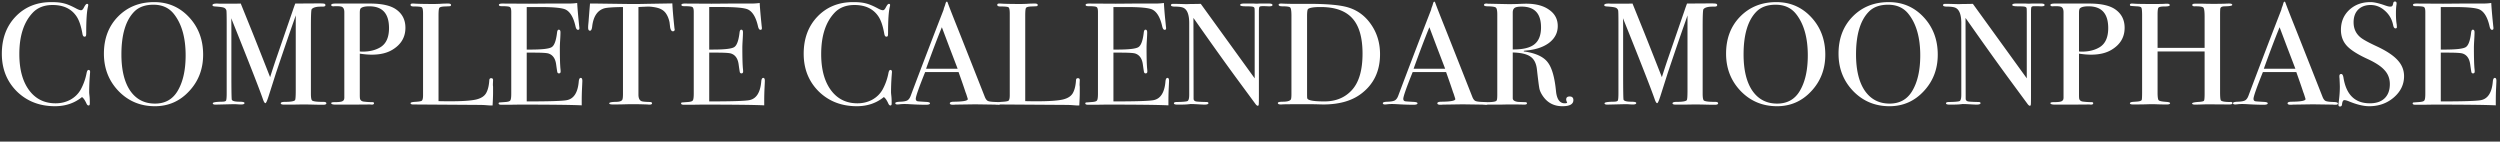
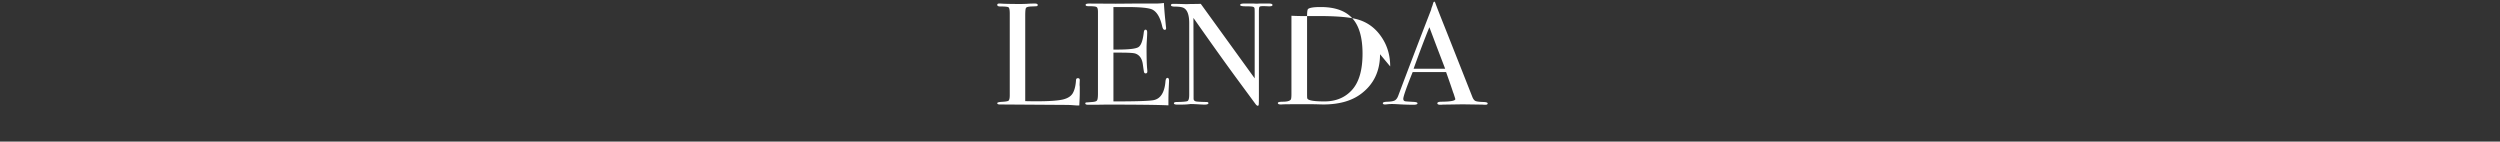
<svg xmlns="http://www.w3.org/2000/svg" width="512" height="29" fill="none">
  <rect width="100%" height="100%" fill="#333333" stroke="none" />
-   <path d="M511.265 16.578c0 .08-.021.565-.064 1.457a54.51 54.51 0 00-.064 2.558v.981c-2.09-.099-6.229-.149-12.416-.149-.746 0-1.482.01-2.208.03h-1.792c-.405 0-.608-.09-.608-.267 0-.12.064-.189.192-.209.064 0 .47-.03 1.216-.089.555-.04.886-.149.992-.327.128-.178.192-.644.192-1.398V2.453c0-.575-.096-.912-.288-1.011-.17-.119-.746-.178-1.728-.178-.341 0-.512-.09-.512-.268 0-.178.235-.268.704-.268l5.472.03c.192 0 1.398-.01 3.616-.03h4.48c.64 0 1.227-.04 1.76-.119.043.853.139 2.032.288 3.54l.128 1.278c.022.099.032.228.032.386 0 .199-.096.298-.288.298-.234 0-.405-.248-.512-.744-.405-1.784-1.066-2.914-1.984-3.39-.682-.357-2.474-.535-5.376-.535h-2.624v8.713h.768c2.39 0 3.84-.168 4.352-.506.534-.337.896-1.318 1.088-2.943.043-.417.16-.625.352-.625.235 0 .352.178.352.535 0 .357-.021.882-.064 1.576-.042.694-.064 1.22-.064 1.576 0 2.122.043 3.579.128 4.372.022.198.032.367.032.505 0 .258-.117.387-.352.387-.149 0-.256-.08-.32-.238-.042-.178-.128-.734-.256-1.665-.17-1.17-.693-1.893-1.568-2.171-.384-.119-1.386-.178-3.008-.178h-1.44v9.991c4.694 0 7.446-.089 8.256-.267 1.408-.298 2.208-1.567 2.4-3.807.043-.495.182-.743.416-.743.214 0 .32.208.32.624zm-18.913-.981c0 1.705-.704 3.162-2.112 4.371-1.387 1.19-3.062 1.785-5.024 1.785-1.152 0-2.528-.328-4.128-.982-.427-.178-.747-.267-.96-.267-.256 0-.416.287-.48.862-.022.297-.16.446-.416.446-.214 0-.32-.119-.32-.357 0-.158.01-.277.032-.357.17-1.209.256-2.33.256-3.36 0-.198-.022-.753-.064-1.665a2.743 2.743 0 01-.032-.476c0-.297.128-.446.384-.446.213 0 .362.238.448.714.554 3.528 2.357 5.293 5.408 5.293 1.301 0 2.304-.337 3.008-1.011.725-.694 1.088-1.666 1.088-2.914 0-1.11-.352-2.052-1.056-2.826-.683-.793-1.867-1.576-3.552-2.349-2.027-.932-3.435-1.834-4.224-2.706-.79-.872-1.184-1.953-1.184-3.241 0-1.646.565-3.004 1.696-4.074C482.272.967 483.722.43 485.472.43c.725 0 1.728.228 3.008.684.448.159.778.238.992.238.234 0 .384-.04.448-.12.085-.078.16-.287.224-.624.042-.198.16-.297.352-.297.213 0 .32.119.32.357 0 .158-.011.277-.032.357-.064.476-.096 1.05-.096 1.724 0 .952.053 1.705.16 2.26l.032.476c.021.218-.075.327-.288.327-.235 0-.395-.228-.48-.684-.235-1.17-.79-2.14-1.664-2.914-.875-.793-1.856-1.19-2.944-1.19-1.067 0-1.92.318-2.56.952-.619.635-.928 1.497-.928 2.587 0 1.27.458 2.29 1.376 3.063.512.437 1.621 1.051 3.328 1.844 2.005.932 3.445 1.883 4.32 2.855.874.951 1.312 2.042 1.312 3.27zm-13.554 5.591c0 .178-.16.267-.48.267a5.02 5.02 0 01-.576-.03l-4.064-.059-4.064.06c-.15.02-.31.03-.48.03-.427 0-.64-.1-.64-.298 0-.218.288-.327.864-.327 1.877-.02 2.816-.198 2.816-.535 0-.02-.022-.1-.064-.238l-.256-.803-.16-.417c-.192-.614-.662-1.972-1.408-4.074h-6.848c-1.28 3.172-1.92 4.996-1.92 5.472 0 .277.128.446.384.505.064.02.597.06 1.6.12.618.02.928.118.928.297 0 .198-.278.297-.832.297-.982 0-2.123-.04-3.424-.119-.32-.02-.651-.03-.992-.03-.342 0-.672.02-.992.06-.171.02-.31.03-.416.03-.299 0-.448-.09-.448-.268 0-.178.33-.277.992-.297.682-.02 1.173-.11 1.472-.268.298-.178.533-.505.704-.981a1653.34 1653.34 0 016.72-17.575c.042-.238.128-.505.256-.803l.16-.535c.064-.218.149-.327.256-.327.064 0 .117.06.16.178.277.773.906 2.39 1.888 4.847.768 1.923 2.677 6.75 5.728 14.482.17.436.384.714.64.833.277.119.832.188 1.664.208.554.02.832.12.832.298zm-8.704-7.108l-1.696-4.43-1.536-4.074c-.896 2.18-1.974 5.015-3.232 8.504h6.464zm-12.893 7.048c0 .178-.203.267-.609.267l-4.415-.03c-.299 0-.736.01-1.312.03-.576.02-1.003.03-1.28.03-.427 0-.641-.08-.641-.238 0-.158.502-.267 1.504-.327.534-.04.843-.119.928-.238.086-.139.129-.604.129-1.397V10.54h-9.633v8.416c0 .892.075 1.417.224 1.576.15.159.651.268 1.504.327.555.04.832.129.832.268 0 .178-.213.267-.639.267h-.289c-.512 0-1.056-.01-1.632-.03-.554-.02-.885-.03-.992-.03-.298 0-.746.01-1.344.03-.597.02-1.493.03-2.687.03-.427 0-.641-.079-.641-.238 0-.158.214-.257.641-.297l.863-.06c.47-.039.768-.138.896-.297.064-.099.096-.654.096-1.665v-15.7c0-.892-.053-1.418-.16-1.576-.085-.159-.416-.248-.992-.268-.661-.04-1.056-.07-1.184-.09-.106-.019-.16-.098-.16-.237 0-.159.139-.238.417-.238.085 0 .266.01.543.03.534.04 1.792.06 3.776.06 1.088 0 1.846-.01 2.272-.03.15-.02.342-.03.577-.03.384 0 .575.099.575.297 0 .179-.351.268-1.056.268-.682 0-1.098.08-1.247.238-.128.138-.193.604-.193 1.397v6.84h9.633V3.404c0-1.05-.086-1.665-.256-1.843-.171-.199-.768-.288-1.792-.268-.32 0-.48-.09-.48-.268 0-.178.181-.267.544-.267h1.728a73.155 73.155 0 004.351 0c.47-.02.768-.03.896-.03.448 0 .672.09.672.268 0 .178-.469.277-1.408.297-.277 0-.48.02-.608.06-.213.059-.351.168-.415.327-.043.158-.065.624-.065 1.397v15.82c0 .952.054 1.507.16 1.666.214.218.833.327 1.857.327.341-.04.512.04.512.238zM435.123 5.694c0 1.923-.885 3.42-2.656 4.49-1.109.675-2.517 1.011-4.224 1.011-.725 0-1.546-.069-2.464-.208v8.446c0 .456.022.743.064.862.107.278.342.446.704.506a14.16 14.16 0 001.792.119c.235 0 .352.069.352.208 0 .198-.149.297-.448.297a1.45 1.45 0 01-.32-.03c-1.173.02-3.381.03-6.624.03h-.416c-.64 0-.96-.099-.96-.297 0-.139.224-.208.672-.208 1.003 0 1.579-.09 1.728-.268.171-.08.267-.278.288-.595V2.512c0-.614-.181-.991-.544-1.13-.213-.079-.586-.119-1.12-.119h-.32a.756.756 0 01-.224.03c-.32 0-.48-.09-.48-.268 0-.198.299-.297.896-.297h7.04c2.432 0 4.214.397 5.344 1.19 1.28.892 1.92 2.15 1.92 3.776zm-3.36.06c0-2.974-1.344-4.461-4.032-4.461-.896 0-1.482.139-1.76.416-.128.12-.192.427-.192.922v7.91c.171.02.363.03.576.03 1.408 0 2.603-.287 3.584-.862 1.216-.714 1.824-2.032 1.824-3.955zm-13.031-4.729c0 .199-.267.288-.8.268l-.704-.03h-.576c-.342 0-.544.06-.608.179-.064.099-.096.426-.096.981v17.129c0 1.05-.011 1.665-.032 1.843-.022.179-.086.268-.192.268-.128 0-.278-.109-.448-.327l-4.096-5.56c-2.368-3.232-5.248-7.267-8.64-12.104l.032 16.593c.021.258.181.427.48.506.298.06 1.013.099 2.144.119.277 0 .416.08.416.238 0 .198-.278.297-.832.297-.192 0-.8-.03-1.824-.09a17.89 17.89 0 00-.992-.029c.021 0-.171.02-.576.06-.384.04-.982.06-1.792.06h-.32c-.491 0-.736-.09-.736-.268 0-.179.213-.268.64-.268 1.258-.02 1.984-.09 2.176-.208.213-.14.32-.565.32-1.279V4.743c0-1.646-.363-2.677-1.088-3.093-.342-.198-.95-.297-1.824-.297-.555 0-.832-.1-.832-.298 0-.178.16-.267.48-.267.426 0 .97.01 1.632.03.661.02 1.013.029 1.056.029.064 0 .362-.01.896-.03.704 0 1.386-.01 2.048-.03l11.04 15.256V2.81c0-.615-.011-.982-.032-1.1-.022-.14-.107-.239-.256-.298-.15-.08-.662-.119-1.536-.119-.768 0-1.152-.09-1.152-.268 0-.198.256-.297.768-.297h2.016c.341.02.544.03.608.03.021 0 .213-.01.576-.03h1.952c.469 0 .704.1.704.297zm-21.88 10.17c0 2.954-.96 5.452-2.88 7.494-1.898 2.042-4.234 3.063-7.008 3.063-2.944 0-5.418-1.03-7.424-3.092-2.005-2.082-3.008-4.64-3.008-7.673 0-3.092.96-5.62 2.88-7.583 1.942-1.982 4.416-2.973 7.424-2.973 2.838 0 5.216 1.03 7.136 3.092 1.92 2.062 2.88 4.62 2.88 7.672zm-3.584.15c0-3.629-.8-6.454-2.4-8.476-1.002-1.269-2.4-1.903-4.192-1.903-1.706 0-3.029.486-3.968 1.457-1.728 1.784-2.592 4.689-2.592 8.713 0 3.192.598 5.67 1.792 7.434 1.216 1.765 2.912 2.647 5.088 2.647 2.027 0 3.552-.833 4.576-2.498 1.131-1.844 1.696-4.302 1.696-7.375zm-19.447-.15c0 2.954-.96 5.452-2.88 7.494-1.899 2.042-4.235 3.063-7.008 3.063-2.944 0-5.419-1.03-7.424-3.092-2.005-2.082-3.008-4.64-3.008-7.673 0-3.092.96-5.62 2.88-7.583 1.941-1.982 4.416-2.973 7.424-2.973 2.837 0 5.216 1.03 7.136 3.092 1.92 2.062 2.88 4.62 2.88 7.672zm-3.584.15c0-3.629-.8-6.454-2.4-8.476-1.003-1.269-2.4-1.903-4.192-1.903-1.707 0-3.029.486-3.968 1.457-1.728 1.784-2.592 4.689-2.592 8.713 0 3.192.597 5.67 1.792 7.434 1.216 1.765 2.912 2.647 5.088 2.647 2.027 0 3.552-.833 4.576-2.498 1.131-1.844 1.696-4.302 1.696-7.375zm-18.364 9.813c0 .198-.224.297-.672.297h-.352c-.299 0-.843-.01-1.632-.03a77.57 77.57 0 00-1.824-.03c-.64 0-1.387.01-2.24.03h-1.952c-.448 0-.672-.089-.672-.267 0-.198.309-.297.928-.297 1.088 0 1.749-.11 1.984-.328.107-.099.16-.763.16-1.992V3.137c0 .02-.117.367-.352 1.041-.853 2.399-2.091 6.007-3.712 10.824l-1.504 4.728c-.299.932-.512 1.398-.64 1.398-.149 0-.309-.238-.48-.713-.619-1.805-2.368-6.305-5.248-13.501l-1.28-3.182c.021.377.032.892.032 1.546v9.665c0 3.628.032 5.462.096 5.501.149.258.661.387 1.536.387.704 0 1.056.089 1.056.268 0 .198-.224.297-.672.297-.277 0-.533-.01-.768-.03-.299-.02-.565-.03-.8-.03l-3.68.09c-.384 0-.576-.09-.576-.268 0-.198.608-.307 1.824-.327.512 0 .811-.08.896-.238.085-.159.128-.674.128-1.546V4.802c0-1.645-.021-2.537-.064-2.676a.832.832 0 00-.544-.565c-.277-.099-.875-.178-1.792-.238-.341-.02-.512-.109-.512-.267 0-.218.309-.328.928-.328.085 0 .267.01.544.03h1.664c1.259 0 2.144-.01 2.656-.03.107.258.736 1.814 1.888 4.67.491 1.189 1.867 4.658 4.128 10.407.405-1.288.821-2.557 1.248-3.806l3.392-9.843c.192-.575.363-1.05.512-1.428l4.8-.03c.704 0 1.109.03 1.216.09.107.06.16.149.16.268 0 .198-.181.297-.544.297-.597 0-1.003.02-1.216.06-.512.079-.864.237-1.056.475-.107.139-.16 1.299-.16 3.48v13.827c0 .793.085 1.26.256 1.398.277.178.971.268 2.08.268h.192c.427 0 .64.099.64.297zm-29.646-.655c0 .833-.747 1.25-2.24 1.25-1.664 0-2.965-.645-3.904-1.934-.405-.555-.672-1.09-.8-1.605-.107-.516-.277-1.824-.512-3.926-.128-1.269-.566-2.16-1.312-2.676-.747-.535-1.963-.823-3.648-.863v9.368c0 .396.341.644 1.024.743.192.02.683.04 1.472.06.277 0 .416.079.416.237 0 .179-.181.268-.544.268h-.384c-.192-.02-1.12-.03-2.784-.03-.32 0-.864.01-1.632.03h-2.72c-.469 0-.704-.09-.704-.268 0-.138.309-.218.928-.237 1.003-.02 1.546-.14 1.632-.357.085-.1.128-.486.128-1.16V2.988c0-.793-.096-1.269-.288-1.427-.171-.159-.715-.248-1.632-.268-.533 0-.8-.09-.8-.268 0-.198.171-.297.512-.297.064 0 .16.01.288.03l4.256.089c.427 0 1.024-.01 1.792-.03.853-.04 1.451-.06 1.792-.06 1.984 0 3.552.417 4.704 1.25 1.173.813 1.76 1.923 1.76 3.33 0 1.388-.598 2.538-1.792 3.45-1.195.892-2.816 1.417-4.864 1.576-.192.02-.299.05-.32.09 0 .078.107.118.32.118 2.24.357 3.776 1.09 4.608 2.2.853 1.091 1.419 3.073 1.696 5.948.171 1.626.768 2.438 1.792 2.438.32 0 .48-.059.48-.178 0-.02-.011-.04-.032-.06-.107-.218-.16-.396-.16-.535 0-.416.234-.624.704-.624.512 0 .768.248.768.743zm-6.624-14.898c0-2.835-1.323-4.252-3.968-4.252-.704 0-1.184.089-1.44.267-.256.179-.384.496-.384.952v7.553c2.048.02 3.52-.327 4.416-1.04.917-.715 1.376-1.874 1.376-3.48z" fill="#fff" />
-   <path d="M304.673 21.188c0 .178-.16.267-.48.267a5.02 5.02 0 01-.576-.03l-4.064-.059-4.064.06c-.15.02-.31.03-.48.03-.427 0-.64-.1-.64-.298 0-.218.288-.327.864-.327 1.877-.02 2.816-.198 2.816-.535 0-.02-.022-.1-.064-.238l-.256-.803-.16-.417c-.192-.614-.662-1.972-1.408-4.074h-6.848c-1.28 3.172-1.92 4.996-1.92 5.472 0 .277.128.446.384.505.064.02.597.06 1.6.12.618.02.928.118.928.297 0 .198-.278.297-.832.297-.982 0-2.123-.04-3.424-.119-.32-.02-.651-.03-.992-.03-.342 0-.672.02-.992.06-.171.02-.31.03-.416.03-.299 0-.448-.09-.448-.268 0-.178.33-.277.992-.297.682-.02 1.173-.11 1.472-.268.298-.178.533-.505.704-.981a1653.34 1653.34 0 016.72-17.575c.042-.238.128-.505.256-.803l.16-.535c.064-.218.149-.327.256-.327.064 0 .117.06.16.178.277.773.906 2.39 1.888 4.847.768 1.923 2.677 6.75 5.728 14.482.17.436.384.714.64.833.277.119.832.188 1.664.208.554.02.832.12.832.298zm-8.704-7.108l-1.696-4.43-1.536-4.074c-.896 2.18-1.974 5.015-3.232 8.504h6.464zm-13.338-2.974c0 3.49-1.312 6.205-3.936 8.148-1.92 1.428-4.491 2.141-7.712 2.141-.086 0-.47-.01-1.152-.03-.662-.02-1.632-.03-2.912-.03h-1.6l-2.528.03c-.15.02-.31.03-.48.03-.406 0-.608-.099-.608-.297 0-.178.341-.268 1.024-.268.874 0 1.418-.148 1.632-.446.085-.139.128-.515.128-1.13V3.226c0-.971-.086-1.536-.256-1.695-.15-.159-.694-.238-1.632-.238-.491 0-.736-.109-.736-.327 0-.159.181-.238.544-.238l.704.03c.49.02.97.03 1.44.03h3.424c3.84 0 6.56.247 8.16.743 1.941.595 3.509 1.774 4.704 3.539 1.194 1.744 1.792 3.756 1.792 6.036zm-3.584-.119c0-3.29-.694-5.7-2.08-7.226-1.387-1.546-3.552-2.32-6.496-2.32-1.43 0-2.294.14-2.592.417-.128.139-.192.615-.192 1.427v15.82c0 .556.01.893.032 1.012.042.119.138.218.288.297.512.238 1.589.357 3.232.357 2.304 0 4.16-.753 5.568-2.26 1.493-1.586 2.24-4.094 2.24-7.524zm-18.44-9.962c0 .199-.267.288-.8.268l-.704-.03h-.576c-.342 0-.544.06-.608.179-.064.099-.096.426-.096.981v17.129c0 1.05-.011 1.665-.032 1.843-.022.179-.086.268-.192.268-.128 0-.278-.109-.448-.327l-4.096-5.56c-2.368-3.232-5.248-7.267-8.64-12.104l.032 16.593c.021.258.181.427.48.506.298.06 1.013.099 2.144.119.277 0 .416.08.416.238 0 .198-.278.297-.832.297-.192 0-.8-.03-1.824-.09a17.89 17.89 0 00-.992-.029c.021 0-.171.02-.576.06-.384.04-.982.06-1.792.06h-.32c-.491 0-.736-.09-.736-.268 0-.179.213-.268.64-.268 1.258-.02 1.984-.09 2.176-.208.213-.14.32-.565.32-1.279V4.743c0-1.646-.363-2.677-1.088-3.093-.342-.198-.95-.297-1.824-.297-.555 0-.832-.1-.832-.298 0-.178.16-.267.48-.267.426 0 .97.01 1.632.03.661.02 1.013.029 1.056.029.064 0 .362-.01.896-.03.704 0 1.386-.01 2.048-.03l11.04 15.256V2.81c0-.615-.011-.982-.032-1.1-.022-.14-.107-.239-.256-.298-.15-.08-.662-.119-1.536-.119-.768 0-1.152-.09-1.152-.268 0-.198.256-.297.768-.297h2.016c.341.02.544.03.608.03.021 0 .213-.01.576-.03h1.952c.469 0 .704.1.704.297zm-21.185 15.553c0 .08-.022.565-.064 1.457a53.181 53.181 0 00-.064 2.558v.981c-2.091-.099-6.23-.149-12.416-.149-.747 0-1.483.01-2.208.03h-1.792c-.406 0-.608-.09-.608-.267 0-.12.064-.189.192-.209.064 0 .469-.03 1.216-.089.554-.04.885-.149.992-.327.128-.178.192-.644.192-1.398V2.453c0-.575-.096-.912-.288-1.011-.171-.119-.747-.178-1.728-.178-.342 0-.512-.09-.512-.268 0-.178.234-.268.704-.268l5.472.03c.192 0 1.397-.01 3.616-.03h4.48c.64 0 1.226-.04 1.76-.119a75.5 75.5 0 00.288 3.54l.128 1.278c.021.099.032.228.032.386 0 .199-.096.298-.288.298-.235 0-.406-.248-.512-.744-.406-1.784-1.067-2.914-1.984-3.39-.683-.357-2.475-.535-5.376-.535h-2.624v8.713h.768c2.389 0 3.84-.168 4.352-.506.533-.337.896-1.318 1.088-2.943.042-.417.16-.625.352-.625.234 0 .352.178.352.535 0 .357-.022.882-.064 1.576-.043.694-.064 1.22-.064 1.576 0 2.122.042 3.579.128 4.372.021.198.032.367.032.505 0 .258-.118.387-.352.387-.15 0-.256-.08-.32-.238-.043-.178-.128-.734-.256-1.665-.171-1.17-.694-1.893-1.568-2.171-.384-.119-1.387-.178-3.008-.178h-1.44v9.991c4.693 0 7.445-.089 8.256-.267 1.408-.298 2.208-1.567 2.4-3.807.042-.495.181-.743.416-.743.213 0 .32.208.32.624zm-18.287 2.468c0 .516-.032 1.368-.096 2.558h-.352c-.128 0-.438-.02-.928-.06-.491-.04-1.046-.06-1.664-.06l-13.312-.089c-.363 0-.544-.089-.544-.267 0-.139.288-.228.864-.268.81-.04 1.29-.119 1.44-.238.17-.139.256-.515.256-1.13V2.78c0-.734-.086-1.16-.256-1.279-.15-.119-.715-.178-1.696-.178-.406 0-.608-.11-.608-.327 0-.179.128-.268.384-.268h.288c.704.06 2.101.09 4.192.09.192 0 .565-.01 1.12-.03a19.77 19.77 0 011.376-.06h.352c.384 0 .576.1.576.297 0 .12-.064.199-.192.238-.107.02-.47.04-1.088.06-.619.02-.992.119-1.12.297-.107.159-.16.674-.16 1.546v17.545c.576.02 1.376.03 2.4.03 2.496 0 4.256-.119 5.28-.357s1.717-.684 2.08-1.338c.362-.654.576-1.536.64-2.646.021-.258.149-.387.384-.387.277 0 .405.149.384.446l-.032.743v.268c.021.139.032.278.032.416v1.16z" fill="#fff" />
-   <path d="M204.829 21.188c0 .178-.16.267-.48.267-.213 0-.405-.01-.576-.03l-4.064-.059-4.064.06a3.65 3.65 0 01-.48.03c-.427 0-.64-.1-.64-.298 0-.218.288-.327.864-.327 1.877-.02 2.816-.198 2.816-.535 0-.02-.021-.1-.064-.238l-.256-.803-.16-.417c-.192-.614-.661-1.972-1.408-4.074h-6.848c-1.28 3.172-1.92 4.996-1.92 5.472 0 .277.128.446.384.505.064.02.597.06 1.6.12.619.02.928.118.928.297 0 .198-.277.297-.832.297-.981 0-2.123-.04-3.424-.119-.32-.02-.651-.03-.992-.03-.341 0-.672.02-.992.06a3.73 3.73 0 01-.416.03c-.299 0-.448-.09-.448-.268 0-.178.331-.277.992-.297.683-.02 1.173-.11 1.472-.268.299-.178.533-.505.704-.981a1653.34 1653.34 0 016.72-17.575c.043-.238.128-.505.256-.803l.16-.535c.064-.218.149-.327.256-.327.064 0 .117.06.16.178.277.773.907 2.39 1.888 4.847.768 1.923 2.677 6.75 5.728 14.482.171.436.384.714.64.833.277.119.832.188 1.664.208.555.02.832.12.832.298zm-8.704-7.108l-1.696-4.43-1.536-4.074c-.896 2.18-1.973 5.015-3.232 8.504h6.464zm-13.45.684c0-.04-.022.228-.064.803a44.672 44.672 0 00-.128 3.33c0 .12.021.367.064.744.042.357.064.793.064 1.308v.268c0 .258-.086.387-.256.387-.171 0-.32-.15-.448-.447-.299-.654-.598-1.08-.896-1.278-1.536 1.249-3.382 1.873-5.536 1.873-3.136 0-5.739-1.01-7.808-3.033-2.048-2.042-3.072-4.61-3.072-7.702 0-3.112.938-5.65 2.816-7.613 1.898-1.982 4.341-2.973 7.328-2.973 1.088 0 1.952.089 2.592.267.661.159 1.472.496 2.432 1.011.469.258.821.387 1.056.387.192 0 .373-.159.544-.476.277-.555.501-.832.672-.832.17 0 .256.079.256.237 0 .08-.022.209-.064.387-.235.952-.352 2.736-.352 5.353 0 .376-.032.594-.096.654a.362.362 0 01-.256.09c-.214 0-.352-.19-.416-.566-.278-1.586-.672-2.765-1.184-3.539-1.046-1.586-2.688-2.379-4.928-2.379-1.728 0-3.094.536-4.096 1.606-1.814 1.923-2.72 4.738-2.72 8.446 0 3.31.746 5.878 2.24 7.702 1.301 1.585 3.029 2.378 5.184 2.378 1.109 0 2.122-.247 3.04-.743.917-.515 1.621-1.21 2.112-2.082a11.437 11.437 0 001.184-3.3c.085-.476.224-.714.416-.714.213 0 .32.149.32.446zm-26.035 1.814c0 .08-.021.565-.064 1.457a54.51 54.51 0 00-.064 2.558v.981c-2.09-.099-6.229-.149-12.416-.149-.746 0-1.482.01-2.208.03h-1.792c-.405 0-.608-.09-.608-.267 0-.12.064-.189.192-.209.064 0 .47-.03 1.216-.089.555-.04.886-.149.992-.327.128-.178.192-.644.192-1.398V2.453c0-.575-.096-.912-.288-1.011-.17-.119-.746-.178-1.728-.178-.341 0-.512-.09-.512-.268 0-.178.235-.268.704-.268l5.472.03c.192 0 1.398-.01 3.616-.03h4.48c.64 0 1.227-.04 1.76-.119.043.853.139 2.032.288 3.54L156 5.426c.022.099.032.228.032.386 0 .199-.096.298-.288.298-.234 0-.405-.248-.512-.744-.405-1.784-1.066-2.914-1.984-3.39-.682-.357-2.474-.535-5.376-.535h-2.624v8.713h.768c2.39 0 3.84-.168 4.352-.506.534-.337.896-1.318 1.088-2.943.043-.417.16-.625.352-.625.235 0 .352.178.352.535 0 .357-.021.882-.064 1.576-.042.694-.064 1.22-.064 1.576 0 2.122.043 3.579.128 4.372.022.198.032.367.032.505 0 .258-.117.387-.352.387-.149 0-.256-.08-.32-.238-.042-.178-.128-.734-.256-1.665-.17-1.17-.693-1.893-1.568-2.171-.384-.119-1.386-.178-3.008-.178h-1.44v9.991c4.694 0 7.446-.089 8.256-.267 1.408-.298 2.208-1.567 2.4-3.807.043-.495.182-.743.416-.743.214 0 .32.208.32.624zM138.178 6.022c0 .257-.128.386-.384.386s-.437-.257-.544-.773l-.128-1.07c-.149-.714-.394-1.319-.736-1.814-.448-.655-1.184-1.07-2.208-1.25-.661-.118-1.194-.168-1.6-.148-1.002.04-1.61.07-1.824.09v17.93c0 .714.203 1.16.608 1.339.214.099.811.159 1.792.178.256.02.384.11.384.268 0 .178-.17.268-.512.268-.17 0-.32-.01-.448-.03-1.28-.04-2.186-.06-2.72-.06-.704 0-1.365.01-1.984.03-.618.02-1.408.03-2.368.03-.49 0-.736-.08-.736-.238 0-.178.459-.278 1.376-.297.662 0 1.088-.13 1.28-.387.107-.159.16-.565.16-1.22V1.443c-2.112.02-3.424.12-3.936.298-1.344.456-2.133 1.675-2.368 3.657-.064.595-.213.892-.448.892-.256 0-.384-.208-.384-.624 0-.218.011-.436.032-.654l.064-.684c.064-.912.16-2.112.288-3.599h1.44l6.528.09c.768.02 1.963.01 3.584-.03l5.312-.09c.043 1.11.182 2.756.416 4.937 0 .06.011.139.032.238.022.08.032.129.032.149zm-18.913 10.556c0 .08-.021.565-.064 1.457a54.51 54.51 0 00-.064 2.558v.981c-2.09-.099-6.229-.149-12.416-.149-.746 0-1.482.01-2.208.03h-1.792c-.405 0-.608-.09-.608-.267 0-.12.064-.189.192-.209.064 0 .47-.03 1.216-.089.555-.04.886-.149.992-.327.128-.178.192-.644.192-1.398V2.453c0-.575-.096-.912-.288-1.011-.17-.119-.746-.178-1.728-.178-.341 0-.512-.09-.512-.268 0-.178.235-.268.704-.268l5.472.03c.192 0 1.398-.01 3.616-.03h4.48c.64 0 1.227-.04 1.76-.119.043.853.139 2.032.288 3.54l.128 1.278c.022.099.032.228.032.386 0 .199-.096.298-.288.298-.234 0-.405-.248-.512-.744-.405-1.784-1.066-2.914-1.984-3.39-.682-.357-2.474-.535-5.376-.535h-2.624v8.713h.768c2.39 0 3.84-.168 4.352-.506.534-.337.896-1.318 1.088-2.943.043-.417.16-.625.352-.625.235 0 .352.178.352.535 0 .357-.021.882-.064 1.576-.042.694-.064 1.22-.064 1.576 0 2.122.043 3.579.128 4.372.022.198.032.367.032.505 0 .258-.117.387-.352.387-.149 0-.256-.08-.32-.238-.042-.178-.128-.734-.256-1.665-.17-1.17-.693-1.893-1.568-2.171-.384-.119-1.386-.178-3.008-.178h-1.44v9.991c4.694 0 7.446-.089 8.256-.267 1.408-.298 2.208-1.567 2.4-3.807.043-.495.182-.743.416-.743.214 0 .32.208.32.624zm-18.286 2.468c0 .516-.032 1.368-.096 2.558h-.352c-.128 0-.438-.02-.928-.06-.491-.04-1.046-.06-1.664-.06l-13.313-.089c-.362 0-.544-.089-.544-.267 0-.139.289-.228.865-.268.81-.04 1.29-.119 1.44-.238.17-.139.255-.515.255-1.13V2.78c0-.734-.085-1.16-.255-1.279-.15-.119-.715-.178-1.697-.178-.405 0-.608-.11-.608-.327 0-.179.129-.268.385-.268h.287c.704.06 2.102.09 4.192.09.192 0 .566-.01 1.12-.03a19.82 19.82 0 011.376-.06h.353c.383 0 .576.1.576.297 0 .12-.064.199-.192.238-.107.02-.47.04-1.088.06-.62.02-.992.119-1.12.297-.107.159-.16.674-.16 1.546v17.545c.575.02 1.375.03 2.4.03 2.496 0 4.255-.119 5.28-.357 1.023-.238 1.717-.684 2.08-1.338.362-.654.576-1.536.64-2.646.021-.258.149-.387.384-.387.277 0 .405.149.384.446l-.032.743v.268c.021.139.032.278.032.416v1.16zM83.03 5.694c0 1.923-.886 3.42-2.656 4.49-1.11.675-2.518 1.011-4.224 1.011-.726 0-1.547-.069-2.464-.208v8.446c0 .456.02.743.064.862.106.278.34.446.704.506a14.1 14.1 0 001.792.119c.234 0 .352.069.352.208 0 .198-.15.297-.448.297a1.43 1.43 0 01-.32-.03c-1.174.02-3.382.03-6.624.03h-.416c-.64 0-.96-.099-.96-.297 0-.139.224-.208.672-.208 1.002 0 1.578-.09 1.728-.268.17-.08.266-.278.288-.595V2.512c0-.614-.182-.991-.544-1.13-.214-.079-.587-.119-1.12-.119h-.32a.76.76 0 01-.224.03c-.32 0-.48-.09-.48-.268 0-.198.298-.297.896-.297h7.04c2.432 0 4.213.397 5.344 1.19 1.28.892 1.92 2.15 1.92 3.776zm-3.36.06c0-2.974-1.344-4.461-4.032-4.461-.896 0-1.483.139-1.76.416-.128.12-.192.427-.192.922v7.91c.17.02.362.03.576.03 1.408 0 2.602-.287 3.584-.862 1.216-.714 1.824-2.032 1.824-3.955zM66.842 21.158c0 .198-.224.297-.672.297h-.352c-.299 0-.843-.01-1.632-.03-.79-.02-1.398-.03-1.824-.03-.64 0-1.387.01-2.24.03H58.17c-.448 0-.672-.089-.672-.267 0-.198.309-.297.928-.297 1.088 0 1.749-.11 1.984-.328.106-.099.16-.763.16-1.992V3.137c0 .02-.118.367-.352 1.041-.854 2.399-2.091 6.007-3.712 10.824l-1.504 4.728c-.299.932-.512 1.398-.64 1.398-.15 0-.31-.238-.48-.713-.619-1.805-2.368-6.305-5.248-13.501l-1.28-3.182c.021.377.032.892.032 1.546v9.665c0 3.628.032 5.462.096 5.501.149.258.661.387 1.536.387.704 0 1.056.089 1.056.268 0 .198-.224.297-.672.297-.278 0-.534-.01-.768-.03a12.23 12.23 0 00-.8-.03l-3.68.09c-.384 0-.576-.09-.576-.268 0-.198.608-.307 1.824-.327.512 0 .81-.08.896-.238.085-.159.128-.674.128-1.546V4.802c0-1.645-.022-2.537-.064-2.676a.832.832 0 00-.544-.565c-.278-.099-.875-.178-1.792-.238-.342-.02-.512-.109-.512-.267 0-.218.309-.328.928-.328.085 0 .266.01.544.03h1.664c1.258 0 2.144-.01 2.656-.03.106.258.736 1.814 1.888 4.67.49 1.189 1.866 4.658 4.128 10.407.405-1.288.821-2.557 1.248-3.806l3.392-9.843c.192-.575.362-1.05.512-1.428l4.8-.03c.704 0 1.109.03 1.216.09a.29.29 0 01.16.268c0 .198-.182.297-.544.297-.598 0-1.003.02-1.216.06-.512.079-.864.237-1.056.475-.107.139-.16 1.299-.16 3.48v13.827c0 .793.085 1.26.256 1.398.277.178.97.268 2.08.268h.192c.426 0 .64.099.64.297zm-25.24-9.963c0 2.954-.96 5.452-2.88 7.494-1.898 2.042-4.234 3.063-7.008 3.063-2.944 0-5.418-1.03-7.424-3.092-2.005-2.082-3.008-4.64-3.008-7.673 0-3.092.96-5.62 2.88-7.583C26.104 1.422 28.578.431 31.586.431c2.838 0 5.216 1.03 7.136 3.092 1.92 2.062 2.88 4.62 2.88 7.672zm-3.584.15c0-3.629-.8-6.454-2.4-8.476C34.616 1.6 33.218.966 31.426.966c-1.706 0-3.03.486-3.968 1.457-1.728 1.784-2.592 4.689-2.592 8.713 0 3.192.598 5.67 1.792 7.434 1.216 1.765 2.912 2.647 5.088 2.647 2.027 0 3.552-.833 4.576-2.498 1.13-1.844 1.696-4.302 1.696-7.375zm-19.562 3.419c0-.04-.021.228-.064.803a44.997 44.997 0 00-.128 3.33c0 .12.021.367.064.744.043.357.064.793.064 1.308v.268c0 .258-.085.387-.256.387-.17 0-.32-.15-.448-.447-.299-.654-.597-1.08-.896-1.278-1.536 1.249-3.381 1.873-5.536 1.873-3.136 0-5.739-1.01-7.808-3.033C1.4 16.677.376 14.109.376 11.017c0-3.112.939-5.65 2.816-7.613C5.091 1.422 7.533.431 10.52.431c1.088 0 1.952.089 2.592.267.661.159 1.472.496 2.432 1.011.47.258.821.387 1.056.387.192 0 .373-.159.544-.476.277-.555.501-.832.672-.832.17 0 .256.079.256.237 0 .08-.021.209-.064.387-.235.952-.352 2.736-.352 5.353 0 .376-.032.594-.096.654a.361.361 0 01-.256.09c-.213 0-.352-.19-.416-.566-.277-1.586-.672-2.765-1.184-3.539-1.045-1.586-2.688-2.379-4.928-2.379-1.728 0-3.093.536-4.096 1.606-1.813 1.923-2.72 4.738-2.72 8.446 0 3.31.747 5.878 2.24 7.702 1.301 1.585 3.03 2.378 5.184 2.378 1.11 0 2.123-.247 3.04-.743.917-.515 1.621-1.21 2.112-2.082a11.41 11.41 0 001.184-3.3c.085-.476.224-.714.416-.714.213 0 .32.149.32.446z" fill="#fff" />
+   <path d="M304.673 21.188c0 .178-.16.267-.48.267a5.02 5.02 0 01-.576-.03l-4.064-.059-4.064.06c-.15.02-.31.03-.48.03-.427 0-.64-.1-.64-.298 0-.218.288-.327.864-.327 1.877-.02 2.816-.198 2.816-.535 0-.02-.022-.1-.064-.238l-.256-.803-.16-.417c-.192-.614-.662-1.972-1.408-4.074h-6.848c-1.28 3.172-1.92 4.996-1.92 5.472 0 .277.128.446.384.505.064.02.597.06 1.6.12.618.02.928.118.928.297 0 .198-.278.297-.832.297-.982 0-2.123-.04-3.424-.119-.32-.02-.651-.03-.992-.03-.342 0-.672.02-.992.06-.171.02-.31.03-.416.03-.299 0-.448-.09-.448-.268 0-.178.33-.277.992-.297.682-.02 1.173-.11 1.472-.268.298-.178.533-.505.704-.981a1653.34 1653.34 0 016.72-17.575c.042-.238.128-.505.256-.803l.16-.535c.064-.218.149-.327.256-.327.064 0 .117.06.16.178.277.773.906 2.39 1.888 4.847.768 1.923 2.677 6.75 5.728 14.482.17.436.384.714.64.833.277.119.832.188 1.664.208.554.02.832.12.832.298zm-8.704-7.108l-1.696-4.43-1.536-4.074c-.896 2.18-1.974 5.015-3.232 8.504h6.464zm-13.338-2.974c0 3.49-1.312 6.205-3.936 8.148-1.92 1.428-4.491 2.141-7.712 2.141-.086 0-.47-.01-1.152-.03-.662-.02-1.632-.03-2.912-.03h-1.6l-2.528.03c-.15.02-.31.03-.48.03-.406 0-.608-.099-.608-.297 0-.178.341-.268 1.024-.268.874 0 1.418-.148 1.632-.446.085-.139.128-.515.128-1.13V3.226l.704.03c.49.02.97.03 1.44.03h3.424c3.84 0 6.56.247 8.16.743 1.941.595 3.509 1.774 4.704 3.539 1.194 1.744 1.792 3.756 1.792 6.036zm-3.584-.119c0-3.29-.694-5.7-2.08-7.226-1.387-1.546-3.552-2.32-6.496-2.32-1.43 0-2.294.14-2.592.417-.128.139-.192.615-.192 1.427v15.82c0 .556.01.893.032 1.012.042.119.138.218.288.297.512.238 1.589.357 3.232.357 2.304 0 4.16-.753 5.568-2.26 1.493-1.586 2.24-4.094 2.24-7.524zm-18.44-9.962c0 .199-.267.288-.8.268l-.704-.03h-.576c-.342 0-.544.06-.608.179-.064.099-.096.426-.096.981v17.129c0 1.05-.011 1.665-.032 1.843-.022.179-.086.268-.192.268-.128 0-.278-.109-.448-.327l-4.096-5.56c-2.368-3.232-5.248-7.267-8.64-12.104l.032 16.593c.021.258.181.427.48.506.298.06 1.013.099 2.144.119.277 0 .416.08.416.238 0 .198-.278.297-.832.297-.192 0-.8-.03-1.824-.09a17.89 17.89 0 00-.992-.029c.021 0-.171.02-.576.06-.384.04-.982.06-1.792.06h-.32c-.491 0-.736-.09-.736-.268 0-.179.213-.268.64-.268 1.258-.02 1.984-.09 2.176-.208.213-.14.32-.565.32-1.279V4.743c0-1.646-.363-2.677-1.088-3.093-.342-.198-.95-.297-1.824-.297-.555 0-.832-.1-.832-.298 0-.178.16-.267.48-.267.426 0 .97.01 1.632.03.661.02 1.013.029 1.056.029.064 0 .362-.01.896-.03.704 0 1.386-.01 2.048-.03l11.04 15.256V2.81c0-.615-.011-.982-.032-1.1-.022-.14-.107-.239-.256-.298-.15-.08-.662-.119-1.536-.119-.768 0-1.152-.09-1.152-.268 0-.198.256-.297.768-.297h2.016c.341.02.544.03.608.03.021 0 .213-.01.576-.03h1.952c.469 0 .704.1.704.297zm-21.185 15.553c0 .08-.022.565-.064 1.457a53.181 53.181 0 00-.064 2.558v.981c-2.091-.099-6.23-.149-12.416-.149-.747 0-1.483.01-2.208.03h-1.792c-.406 0-.608-.09-.608-.267 0-.12.064-.189.192-.209.064 0 .469-.03 1.216-.089.554-.04.885-.149.992-.327.128-.178.192-.644.192-1.398V2.453c0-.575-.096-.912-.288-1.011-.171-.119-.747-.178-1.728-.178-.342 0-.512-.09-.512-.268 0-.178.234-.268.704-.268l5.472.03c.192 0 1.397-.01 3.616-.03h4.48c.64 0 1.226-.04 1.76-.119a75.5 75.5 0 00.288 3.54l.128 1.278c.021.099.032.228.032.386 0 .199-.096.298-.288.298-.235 0-.406-.248-.512-.744-.406-1.784-1.067-2.914-1.984-3.39-.683-.357-2.475-.535-5.376-.535h-2.624v8.713h.768c2.389 0 3.84-.168 4.352-.506.533-.337.896-1.318 1.088-2.943.042-.417.16-.625.352-.625.234 0 .352.178.352.535 0 .357-.022.882-.064 1.576-.043.694-.064 1.22-.064 1.576 0 2.122.042 3.579.128 4.372.021.198.032.367.032.505 0 .258-.118.387-.352.387-.15 0-.256-.08-.32-.238-.043-.178-.128-.734-.256-1.665-.171-1.17-.694-1.893-1.568-2.171-.384-.119-1.387-.178-3.008-.178h-1.44v9.991c4.693 0 7.445-.089 8.256-.267 1.408-.298 2.208-1.567 2.4-3.807.042-.495.181-.743.416-.743.213 0 .32.208.32.624zm-18.287 2.468c0 .516-.032 1.368-.096 2.558h-.352c-.128 0-.438-.02-.928-.06-.491-.04-1.046-.06-1.664-.06l-13.312-.089c-.363 0-.544-.089-.544-.267 0-.139.288-.228.864-.268.81-.04 1.29-.119 1.44-.238.17-.139.256-.515.256-1.13V2.78c0-.734-.086-1.16-.256-1.279-.15-.119-.715-.178-1.696-.178-.406 0-.608-.11-.608-.327 0-.179.128-.268.384-.268h.288c.704.06 2.101.09 4.192.09.192 0 .565-.01 1.12-.03a19.77 19.77 0 011.376-.06h.352c.384 0 .576.1.576.297 0 .12-.064.199-.192.238-.107.02-.47.04-1.088.06-.619.02-.992.119-1.12.297-.107.159-.16.674-.16 1.546v17.545c.576.02 1.376.03 2.4.03 2.496 0 4.256-.119 5.28-.357s1.717-.684 2.08-1.338c.362-.654.576-1.536.64-2.646.021-.258.149-.387.384-.387.277 0 .405.149.384.446l-.032.743v.268c.021.139.032.278.032.416v1.16z" fill="#fff" />
</svg>